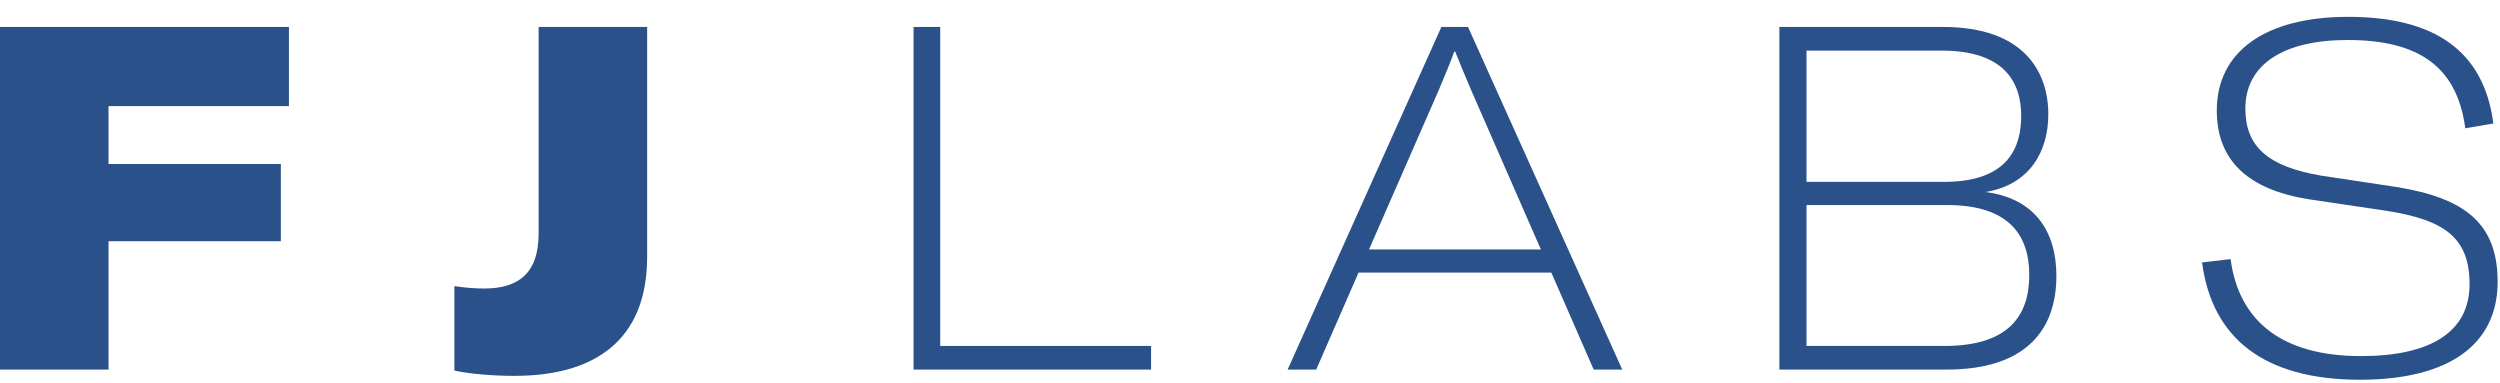
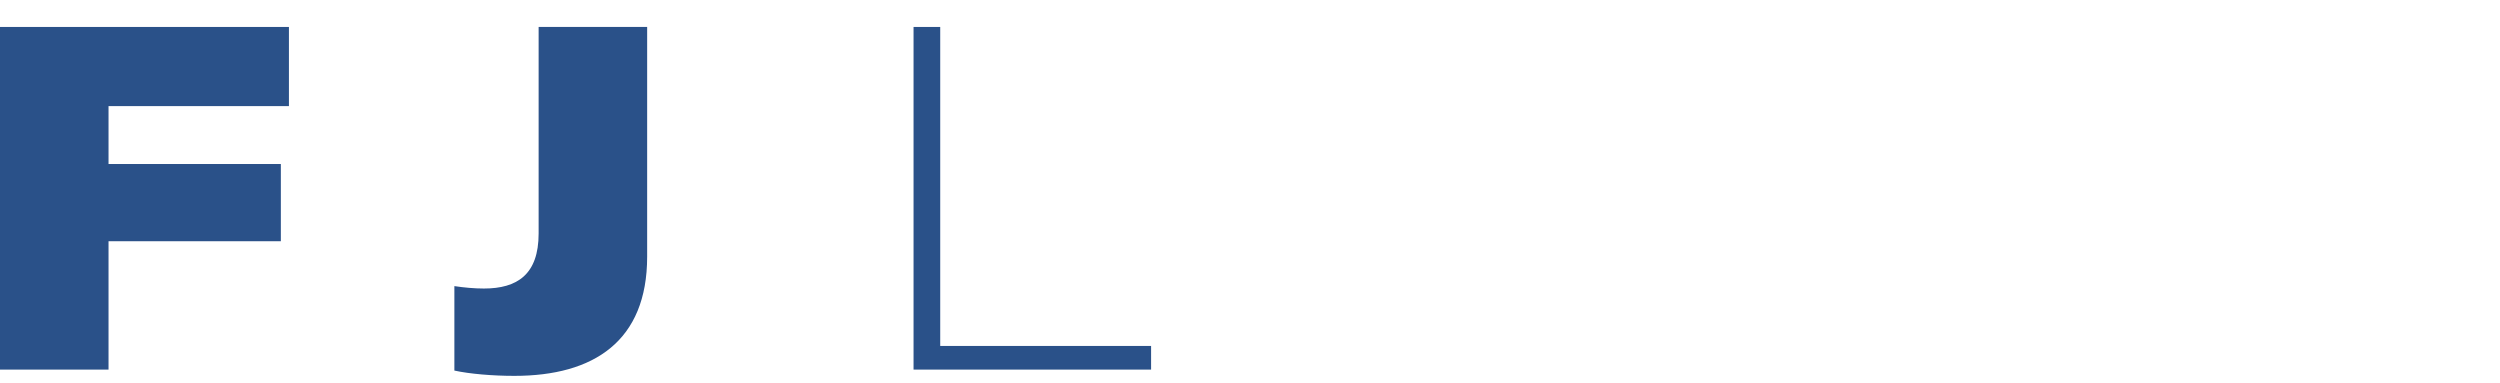
<svg xmlns="http://www.w3.org/2000/svg" width="124" height="19" viewBox="0 0 124 19" fill="none">
  <g clip-path="url(#clip0_323_6937)">
    <path d="M14.331 1.337H0V18.332H5.383V11.965H13.93V8.135H5.383V5.263H14.331V1.337Z" fill="#2A5189" />
    <path d="M32.099 1.337H26.716V11.582C26.716 13.617 25.654 14.311 24.001 14.311C23.529 14.311 23.009 14.263 22.537 14.191V18.38C23.293 18.547 24.45 18.643 25.512 18.643C29.455 18.643 32.099 16.92 32.099 12.731V1.337Z" fill="#2A5189" />
    <path d="M57.094 18.332V17.159H46.635V1.337H45.312V18.332H57.094Z" fill="#2A5189" />
-     <path d="M80.464 18.332L72.814 1.337H71.492L63.866 18.332H65.283L67.384 13.521H76.946L79.047 18.332H80.464ZM71.35 4.497C71.728 3.611 71.941 3.085 72.13 2.558H72.177C72.389 3.085 72.602 3.611 72.98 4.497L76.427 12.372H67.903L71.35 4.497Z" fill="#2A5189" />
-     <path d="M98.48 9.524C100.676 9.165 101.596 7.513 101.596 5.67C101.596 3.563 100.392 1.337 96.379 1.337H88.257V18.332H96.544C100.651 18.332 101.997 16.202 101.997 13.688C101.997 11.462 100.911 9.835 98.48 9.524ZM96.308 2.51C99.495 2.51 100.251 4.162 100.251 5.742C100.251 7.25 99.66 9.021 96.426 9.021H89.603V2.51H96.308ZM89.603 17.159V10.17H96.567C99.613 10.17 100.651 11.63 100.651 13.641C100.651 15.627 99.66 17.159 96.449 17.159H89.603Z" fill="#2A5189" />
-     <path d="M117.06 18.835C121.428 18.835 123.883 17.112 123.883 13.976C123.883 11.08 122.254 9.835 118.925 9.284L115.123 8.71C112.456 8.255 111.37 7.25 111.37 5.383C111.37 3.229 113.211 1.984 116.446 1.984C119.987 1.984 121.876 3.324 122.278 6.364L123.67 6.125C123.199 2.463 120.672 0.835 116.469 0.835C112.361 0.835 109.953 2.558 109.953 5.479C109.953 7.968 111.511 9.404 114.51 9.883L118.381 10.457C121.262 10.912 122.49 11.798 122.49 14.096C122.49 16.465 120.554 17.662 117.107 17.662C113.14 17.662 111.039 15.891 110.638 12.851L109.222 13.018C109.717 16.753 112.267 18.835 117.06 18.835Z" fill="#2A5189" />
  </g>
  <defs>
    <clipPath id="clip0_323_6937">
      <rect width="124" height="18" fill="white" transform="translate(0 0.835)" />
    </clipPath>
  </defs>
</svg>